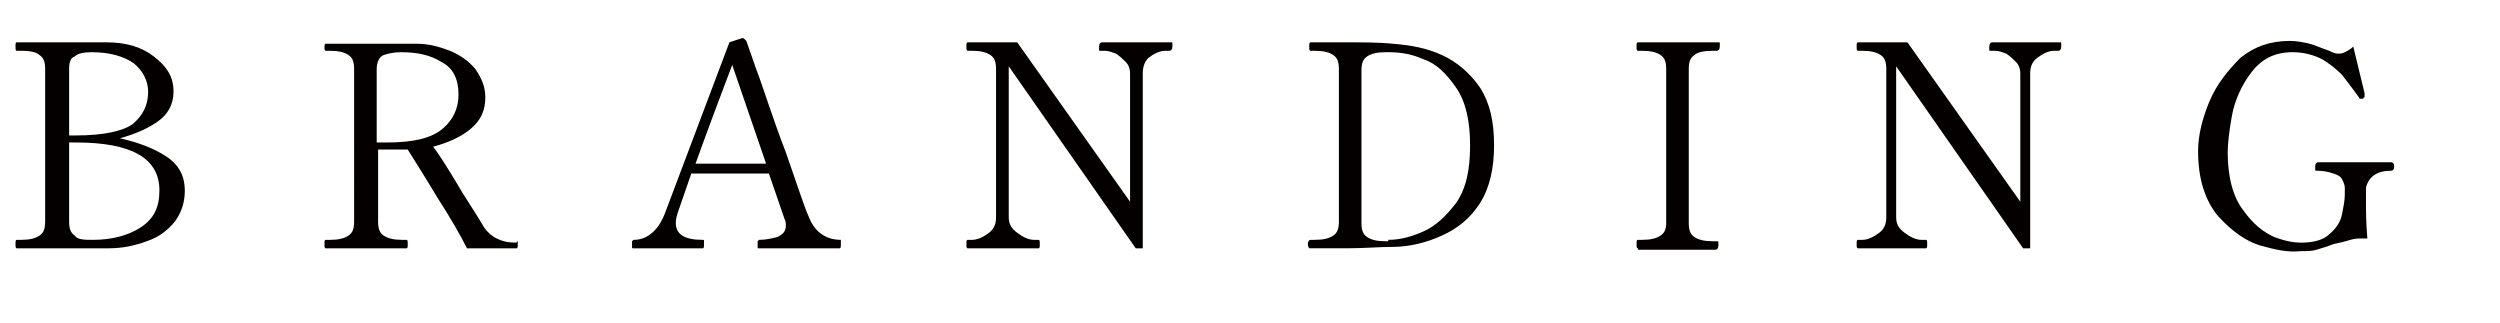
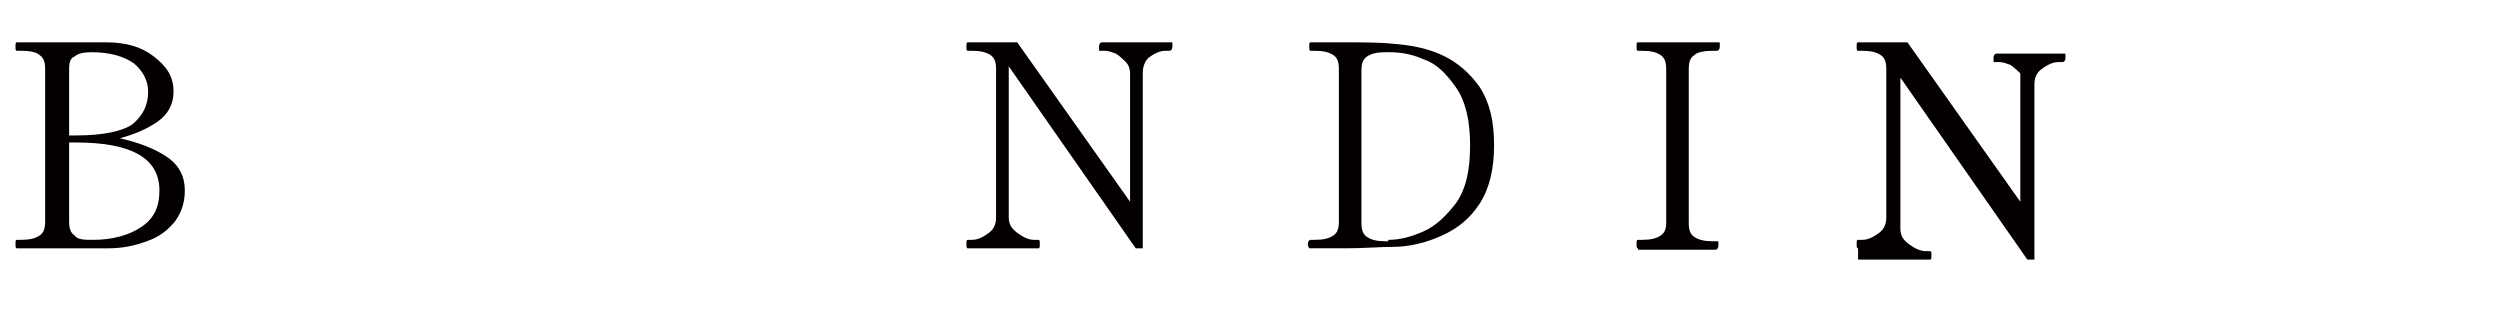
<svg xmlns="http://www.w3.org/2000/svg" version="1.1" id="レイヤー_1" x="0px" y="0px" viewBox="0 0 177.2 22.9" style="enable-background:new 0 0 177.2 22.9;" xml:space="preserve">
  <style type="text/css">
	.st0{fill:#040000;}
</style>
  <g>
    <path class="st0" d="M1.1,17.3c0-0.2,0-0.3,0.1-0.3h0.3c0.6,0,1-0.1,1.3-0.3c0.3-0.2,0.4-0.5,0.4-1V4.9c0-0.5-0.1-0.8-0.4-1   C2.6,3.7,2.1,3.6,1.6,3.6H1.2c-0.1,0-0.1-0.1-0.1-0.3c0-0.2,0-0.3,0.1-0.3l3.5,0c1.3,0,2.2,0,2.8,0c1.4,0,2.5,0.3,3.4,1   s1.4,1.4,1.4,2.5c0,0.9-0.4,1.6-1.1,2.1c-0.7,0.5-1.6,0.9-2.7,1.2c1.3,0.3,2.4,0.7,3.3,1.3c0.9,0.6,1.3,1.4,1.3,2.4   c0,0.8-0.2,1.5-0.7,2.2c-0.5,0.6-1.1,1.1-2,1.4c-0.8,0.3-1.7,0.5-2.7,0.5h-3H1.2C1.1,17.6,1.1,17.5,1.1,17.3z M5.4,9.6   c1.9,0,3.3-0.3,4-0.8c0.7-0.6,1.1-1.3,1.1-2.3c0-0.8-0.4-1.5-1-2c-0.7-0.5-1.7-0.8-3-0.8c-0.6,0-1,0.1-1.2,0.3   C5,4.1,4.9,4.4,4.9,4.9v4.7H5.4z M6.6,17c1.3,0,2.5-0.3,3.4-0.9c0.9-0.6,1.3-1.4,1.3-2.6c0-2.3-2-3.4-5.9-3.4H4.9v5.6   c0,0.5,0.1,0.8,0.4,1C5.5,17,6,17,6.6,17L6.6,17z" />
-     <path class="st0" d="M36.7,17.3c0,0.2,0,0.3-0.1,0.3h-3.5c-0.5-1-1.2-2.2-2.1-3.6c-0.9-1.5-1.6-2.6-2.1-3.4c-0.4,0-0.7,0-0.8,0   h-1.3v5.1c0,0.5,0.1,0.8,0.4,1c0.3,0.2,0.7,0.3,1.3,0.3h0.3c0.1,0,0.1,0.1,0.1,0.3c0,0.2,0,0.3-0.1,0.3h-5.7   c-0.1,0-0.1-0.1-0.1-0.3c0-0.2,0-0.3,0.1-0.3h0.3c0.6,0,1-0.1,1.3-0.3c0.3-0.2,0.4-0.5,0.4-1V4.9c0-0.5-0.1-0.8-0.4-1   c-0.3-0.2-0.7-0.3-1.3-0.3h-0.3C23,3.6,23,3.5,23,3.4c0-0.2,0-0.3,0.1-0.3l4.6,0h1.8c0.9,0,1.6,0.2,2.4,0.5   c0.7,0.3,1.3,0.7,1.8,1.3c0.4,0.6,0.7,1.2,0.7,2c0,0.9-0.3,1.6-1,2.2c-0.7,0.6-1.6,1-2.7,1.3c0.4,0.5,1.1,1.6,2.1,3.3   c0.9,1.4,1.4,2.2,1.5,2.4c0.2,0.3,0.5,0.6,0.9,0.8c0.4,0.2,0.8,0.3,1.4,0.3C36.7,17,36.7,17.1,36.7,17.3z M27.4,10.1   c1.9,0,3.2-0.3,4-1c0.7-0.6,1.1-1.4,1.1-2.4c0-1.1-0.4-1.9-1.2-2.3c-0.8-0.5-1.7-0.7-2.9-0.7c-0.5,0-0.9,0.1-1.2,0.2   s-0.5,0.5-0.5,1v5.2H27.4z" />
-     <path class="st0" d="M59.6,17.1c0,0.1,0,0.1,0,0.2c0,0.2,0,0.3-0.1,0.3h-5.7c-0.1,0-0.1,0-0.1-0.1s0-0.1,0-0.2s0-0.2,0-0.2   c0,0,0.1-0.1,0.1-0.1c0.5,0,0.9-0.1,1.3-0.2c0.4-0.2,0.6-0.4,0.6-0.8c0-0.2,0-0.3-0.1-0.5l-1.1-3.2H49l-0.9,2.6   c-0.1,0.3-0.2,0.6-0.2,0.9c0,0.8,0.6,1.2,1.9,1.2c0.1,0,0.1,0,0.1,0.1s0,0.1,0,0.2c0,0.2,0,0.3-0.1,0.3h-4.9c-0.1,0-0.1,0-0.1-0.1   s0-0.1,0-0.2s0-0.2,0-0.2c0,0,0.1-0.1,0.1-0.1c0.4,0,0.8-0.1,1.2-0.4s0.7-0.7,1-1.4L51.7,3l0.9-0.3c0.1,0,0.1,0,0.2,0.1   s0.1,0.1,0.1,0.1l0.7,2c0.5,1.3,1.1,3.3,2.1,5.9c0.9,2.6,1.4,4.1,1.6,4.5c0.4,1.1,1.2,1.7,2.3,1.7C59.6,17,59.6,17.1,59.6,17.1z    M54.3,11.6l-2.4-7c-0.8,2.1-1.7,4.5-2.6,7H54.3z" />
    <path class="st0" d="M68.6,17.6c-0.1,0-0.1-0.1-0.1-0.3c0-0.2,0-0.3,0.1-0.3h0.3c0.4,0,0.8-0.2,1.2-0.5s0.5-0.7,0.5-1.1V4.9   c0-0.5-0.1-0.8-0.4-1c-0.3-0.2-0.7-0.3-1.3-0.3h-0.3c-0.1,0-0.1-0.1-0.1-0.3c0-0.2,0-0.3,0.1-0.3h3.5l8,11.3V5.2   c0-0.3-0.1-0.6-0.3-0.8c-0.2-0.2-0.4-0.4-0.7-0.6c-0.3-0.1-0.5-0.2-0.8-0.2h-0.3c-0.1,0-0.1,0-0.1-0.1c0,0,0-0.1,0-0.2   c0-0.2,0.1-0.3,0.2-0.3H83c0.1,0,0.1,0,0.1,0.1c0,0,0,0.1,0,0.2c0,0.2-0.1,0.3-0.2,0.3h-0.3c-0.4,0-0.8,0.2-1.2,0.5   C81.1,4.4,81,4.8,81,5.2v12.4h-0.5l-9-12.9v10.7c0,0.5,0.2,0.8,0.6,1.1c0.4,0.3,0.8,0.5,1.2,0.5h0.3c0.1,0,0.1,0.1,0.1,0.3   c0,0.2,0,0.3-0.1,0.3H68.6z" />
    <path class="st0" d="M92.7,17.3c0-0.2,0.1-0.3,0.2-0.3h0.3c0.6,0,1-0.1,1.3-0.3c0.3-0.2,0.4-0.5,0.4-1V4.9c0-0.5-0.1-0.8-0.4-1   s-0.7-0.3-1.3-0.3h-0.3c-0.1,0-0.1-0.1-0.1-0.3c0-0.2,0-0.3,0.1-0.3l2.2,0c1.4,0,2.7,0,3.6,0.1c1.3,0.1,2.4,0.3,3.5,0.8   c1.1,0.5,2,1.3,2.7,2.3c0.7,1.1,1,2.4,1,4.1c0,1.6-0.3,3-1,4.1c-0.7,1.1-1.6,1.8-2.7,2.3c-1.1,0.5-2.3,0.8-3.5,0.8   c-0.9,0-2,0.1-3.3,0.1l-2.6,0C92.8,17.6,92.7,17.5,92.7,17.3z M98.4,17c0.8,0,1.6-0.2,2.5-0.6c0.9-0.4,1.6-1.1,2.3-2   c0.7-1,1-2.3,1-4.1c0-1.7-0.3-3.1-1-4.1c-0.7-1-1.4-1.7-2.3-2c-0.9-0.4-1.7-0.5-2.5-0.5h-0.2c-0.6,0-1,0.1-1.3,0.3   c-0.3,0.2-0.4,0.5-0.4,1v10.8c0,0.5,0.1,0.8,0.4,1c0.3,0.2,0.7,0.3,1.3,0.3H98.4z" />
    <path class="st0" d="M116.1,17.6c-0.1,0-0.1-0.1-0.1-0.3c0-0.2,0-0.3,0.1-0.3h0.3c0.6,0,1-0.1,1.3-0.3c0.3-0.2,0.4-0.5,0.4-0.9V4.9   c0-0.5-0.1-0.8-0.4-1c-0.3-0.2-0.7-0.3-1.3-0.3h-0.3c-0.1,0-0.1-0.1-0.1-0.3c0-0.2,0-0.3,0.1-0.3h5.7c0.1,0,0.1,0,0.1,0.1   c0,0,0,0.1,0,0.2c0,0.2-0.1,0.3-0.2,0.3h-0.3c-0.6,0-1.1,0.1-1.3,0.3c-0.3,0.2-0.4,0.5-0.4,1v10.9c0,0.5,0.1,0.8,0.4,1   c0.3,0.2,0.7,0.3,1.3,0.3h0.3c0.1,0,0.1,0,0.1,0.1c0,0,0,0.1,0,0.2c0,0.2-0.1,0.3-0.2,0.3H116.1z" />
-     <path class="st0" d="M131.7,17.6c-0.1,0-0.1-0.1-0.1-0.3c0-0.2,0-0.3,0.1-0.3h0.3c0.4,0,0.8-0.2,1.2-0.5s0.5-0.7,0.5-1.1V4.9   c0-0.5-0.1-0.8-0.4-1c-0.3-0.2-0.7-0.3-1.3-0.3h-0.3c-0.1,0-0.1-0.1-0.1-0.3c0-0.2,0-0.3,0.1-0.3h3.5l8,11.3V5.2   c0-0.3-0.1-0.6-0.3-0.8s-0.4-0.4-0.7-0.6c-0.3-0.1-0.5-0.2-0.8-0.2h-0.3c-0.1,0-0.1,0-0.1-0.1c0,0,0-0.1,0-0.2   c0-0.2,0.1-0.3,0.2-0.3h4.8c0.1,0,0.1,0,0.1,0.1c0,0,0,0.1,0,0.2c0,0.2-0.1,0.3-0.2,0.3h-0.3c-0.4,0-0.8,0.2-1.2,0.5   c-0.4,0.3-0.5,0.7-0.5,1.1v12.4h-0.5l-9-12.9v10.7c0,0.5,0.2,0.8,0.6,1.1s0.8,0.5,1.2,0.5h0.3c0.1,0,0.1,0.1,0.1,0.3   c0,0.2,0,0.3-0.1,0.3H131.7z" />
-     <path class="st0" d="M160.2,17.4c-1-0.3-2-1-3-2.1c-0.9-1.1-1.4-2.6-1.4-4.6c0-1.1,0.3-2.3,0.8-3.5c0.5-1.2,1.3-2.2,2.2-3.1   c1-0.8,2.1-1.2,3.5-1.2c0.5,0,1,0.1,1.4,0.2c0.4,0.1,0.8,0.3,1.4,0.5c0.2,0.1,0.4,0.2,0.6,0.2c0.2,0,0.3,0,0.5-0.1   c0.2-0.1,0.4-0.2,0.6-0.4l0.8,3.3l0,0.2c0,0,0,0.1,0,0.1c0,0-0.1,0-0.1,0.1c0,0-0.1,0-0.1,0c-0.1,0-0.2,0-0.2-0.1   c-0.5-0.7-0.9-1.2-1.2-1.6c-0.4-0.4-0.9-0.8-1.4-1.1c-0.6-0.3-1.3-0.5-2.1-0.5c-1.3,0-2.2,0.5-2.9,1.4c-0.7,0.9-1.2,2-1.4,3.1   c-0.2,1.1-0.3,2-0.3,2.6c0,1.8,0.4,3.2,1.1,4.1c0.7,1,1.5,1.6,2.2,1.9c0.8,0.3,1.4,0.4,1.9,0.4c0.9,0,1.6-0.2,2-0.6   c0.5-0.4,0.8-0.9,0.9-1.4c0.1-0.5,0.2-1,0.2-1.4c0-0.1,0-0.3,0-0.5c0-0.2-0.1-0.4-0.2-0.6s-0.3-0.3-0.6-0.4   c-0.3-0.1-0.7-0.2-1.2-0.2c-0.1,0-0.1,0-0.1-0.1c0,0,0-0.1,0-0.2c0-0.2,0.1-0.3,0.2-0.3h5.2c0.1,0,0.2,0.1,0.2,0.3   s-0.1,0.3-0.2,0.3c-0.5,0-0.9,0.1-1.2,0.3c-0.3,0.2-0.5,0.5-0.6,0.9c0,0.2,0,0.5,0,0.9c0,0.7,0,1.6,0.1,2.7c-0.1,0-0.2,0-0.3,0   c-0.3,0-0.6,0-0.9,0.1c-0.3,0.1-0.7,0.2-1.2,0.3c-0.5,0.2-0.9,0.3-1.2,0.4s-0.7,0.1-1.1,0.1C162.1,17.9,161.3,17.7,160.2,17.4z" />
+     <path class="st0" d="M131.7,17.6c-0.1,0-0.1-0.1-0.1-0.3c0-0.2,0-0.3,0.1-0.3h0.3c0.4,0,0.8-0.2,1.2-0.5s0.5-0.7,0.5-1.1V4.9   c0-0.5-0.1-0.8-0.4-1c-0.3-0.2-0.7-0.3-1.3-0.3h-0.3c-0.1,0-0.1-0.1-0.1-0.3c0-0.2,0-0.3,0.1-0.3h3.5l8,11.3V5.2   s-0.4-0.4-0.7-0.6c-0.3-0.1-0.5-0.2-0.8-0.2h-0.3c-0.1,0-0.1,0-0.1-0.1c0,0,0-0.1,0-0.2   c0-0.2,0.1-0.3,0.2-0.3h4.8c0.1,0,0.1,0,0.1,0.1c0,0,0,0.1,0,0.2c0,0.2-0.1,0.3-0.2,0.3h-0.3c-0.4,0-0.8,0.2-1.2,0.5   c-0.4,0.3-0.5,0.7-0.5,1.1v12.4h-0.5l-9-12.9v10.7c0,0.5,0.2,0.8,0.6,1.1s0.8,0.5,1.2,0.5h0.3c0.1,0,0.1,0.1,0.1,0.3   c0,0.2,0,0.3-0.1,0.3H131.7z" />
  </g>
</svg>